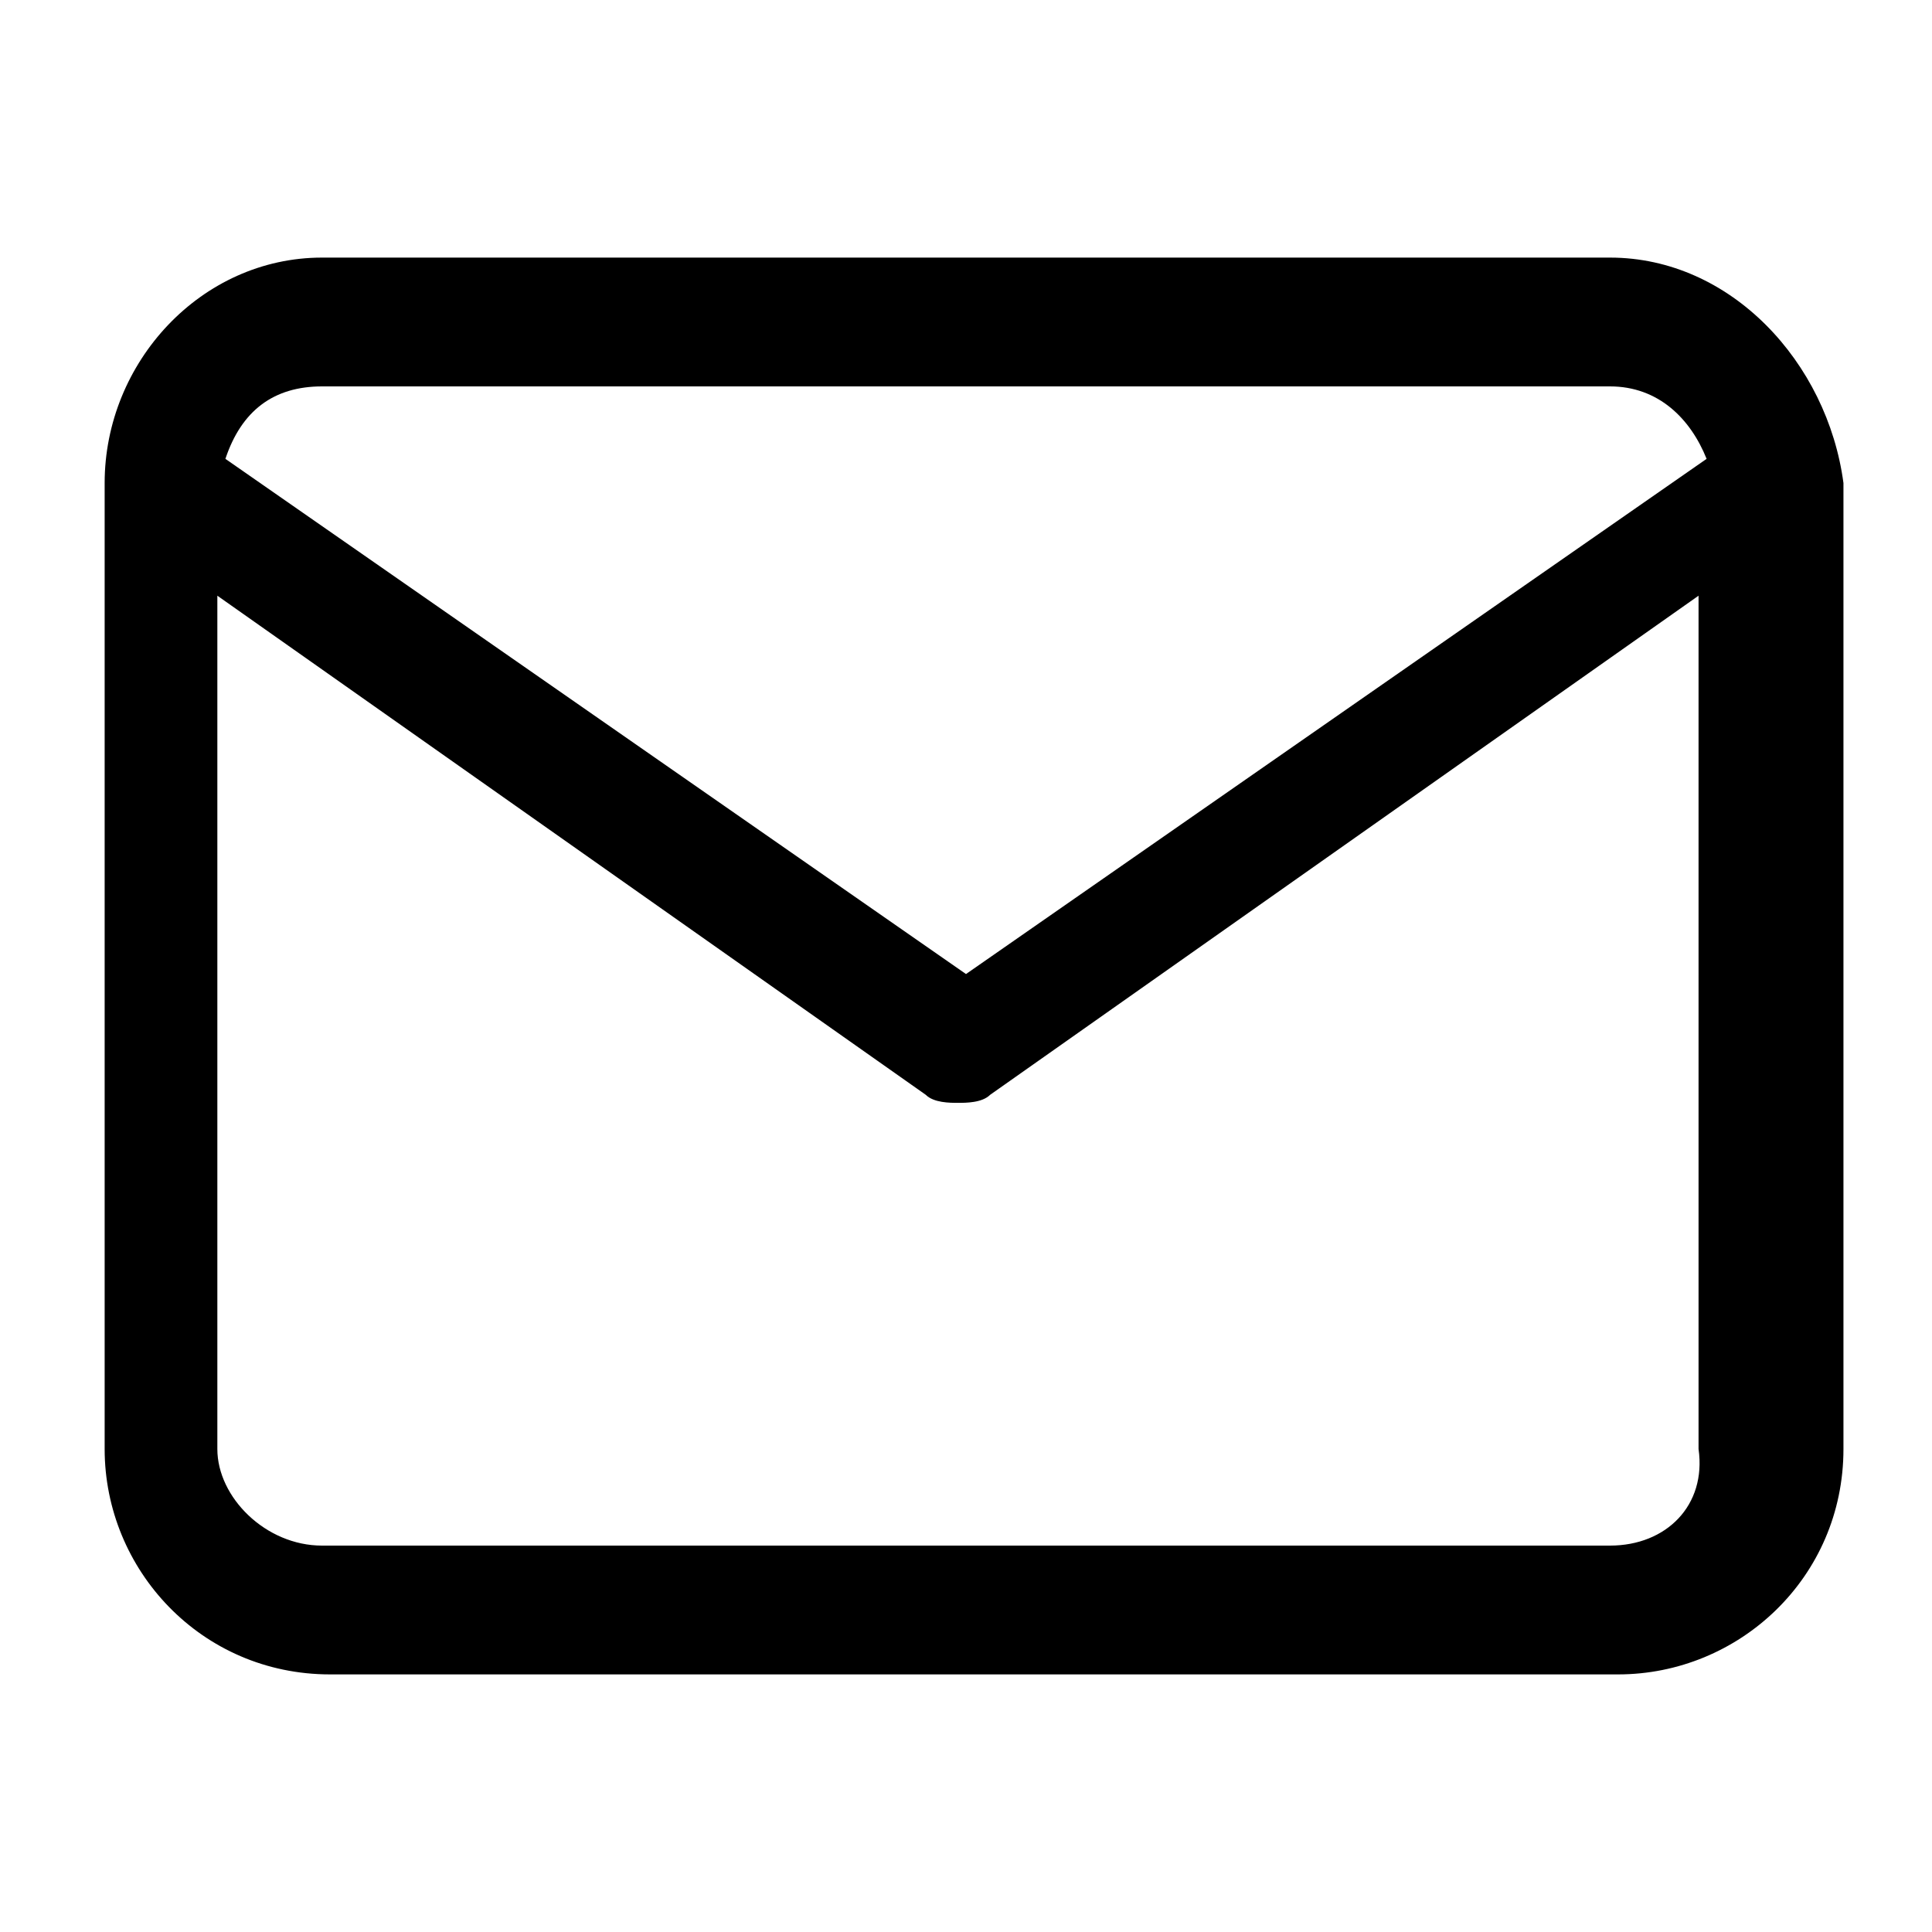
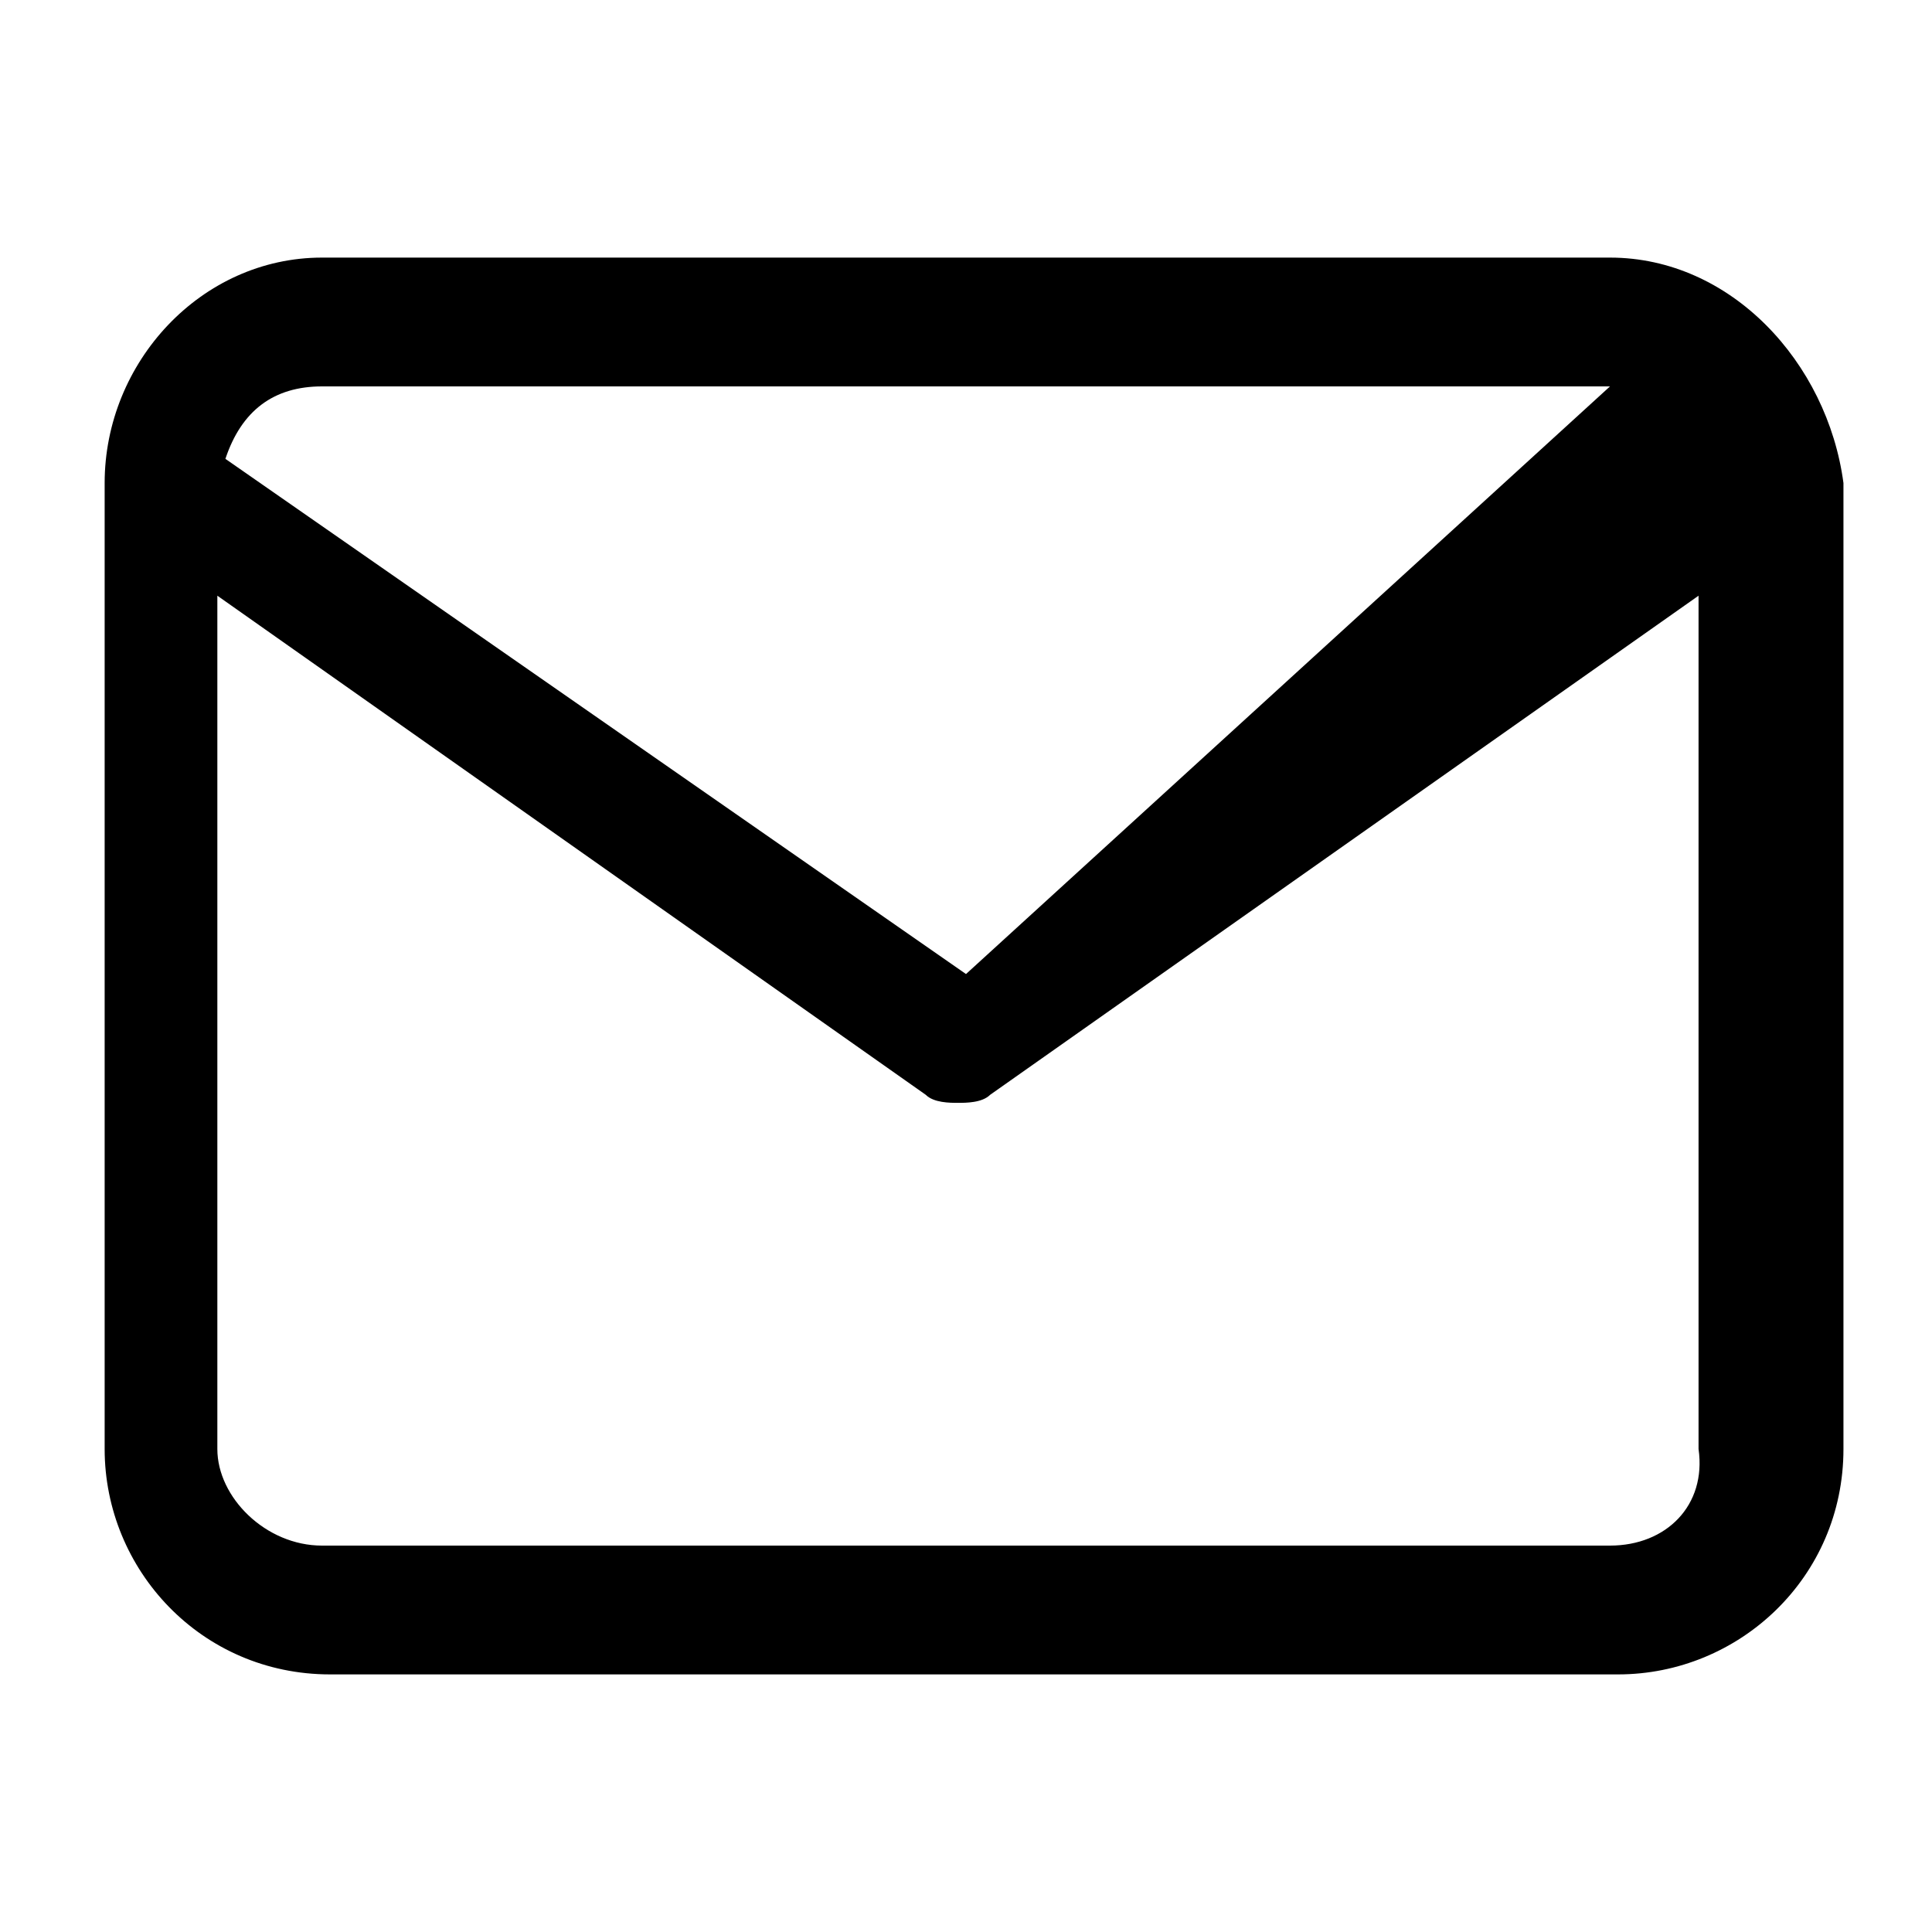
<svg xmlns="http://www.w3.org/2000/svg" id="Capa_1" x="0px" y="0px" viewBox="0 0 24 24" style="enable-background:new 0 0 24 24;" xml:space="preserve">
  <style type="text/css">	.st0{fill:none;stroke:#000000;stroke-linecap:round;stroke-linejoin:round;}</style>
-   <path d="M20,3.2H4C2.5,3.2,1.3,4.5,1.3,6v12c0,1.5,1.2,2.8,2.8,2.8h16c1.5,0,2.8-1.2,2.8-2.8V6C22.7,4.5,21.5,3.2,20,3.2z M4,4.8h16 c0.6,0,1,0.4,1.2,0.9L12,12.1L2.8,5.7C3,5.1,3.4,4.8,4,4.8z M20,19.2H4c-0.7,0-1.3-0.6-1.3-1.2V7.4l8.8,6.2c0.1,0.1,0.3,0.1,0.4,0.1 s0.3,0,0.4-0.1l8.8-6.2V18C21.2,18.7,20.7,19.2,20,19.2z" />
+   <path d="M20,3.2H4C2.5,3.2,1.3,4.5,1.3,6v12c0,1.5,1.2,2.8,2.8,2.8h16c1.5,0,2.8-1.2,2.8-2.8V6C22.7,4.5,21.5,3.2,20,3.2z M4,4.8h16 L12,12.1L2.8,5.7C3,5.1,3.4,4.8,4,4.8z M20,19.2H4c-0.7,0-1.3-0.6-1.3-1.2V7.4l8.8,6.2c0.1,0.1,0.3,0.1,0.4,0.1 s0.3,0,0.4-0.1l8.8-6.2V18C21.2,18.7,20.7,19.2,20,19.2z" />
</svg>